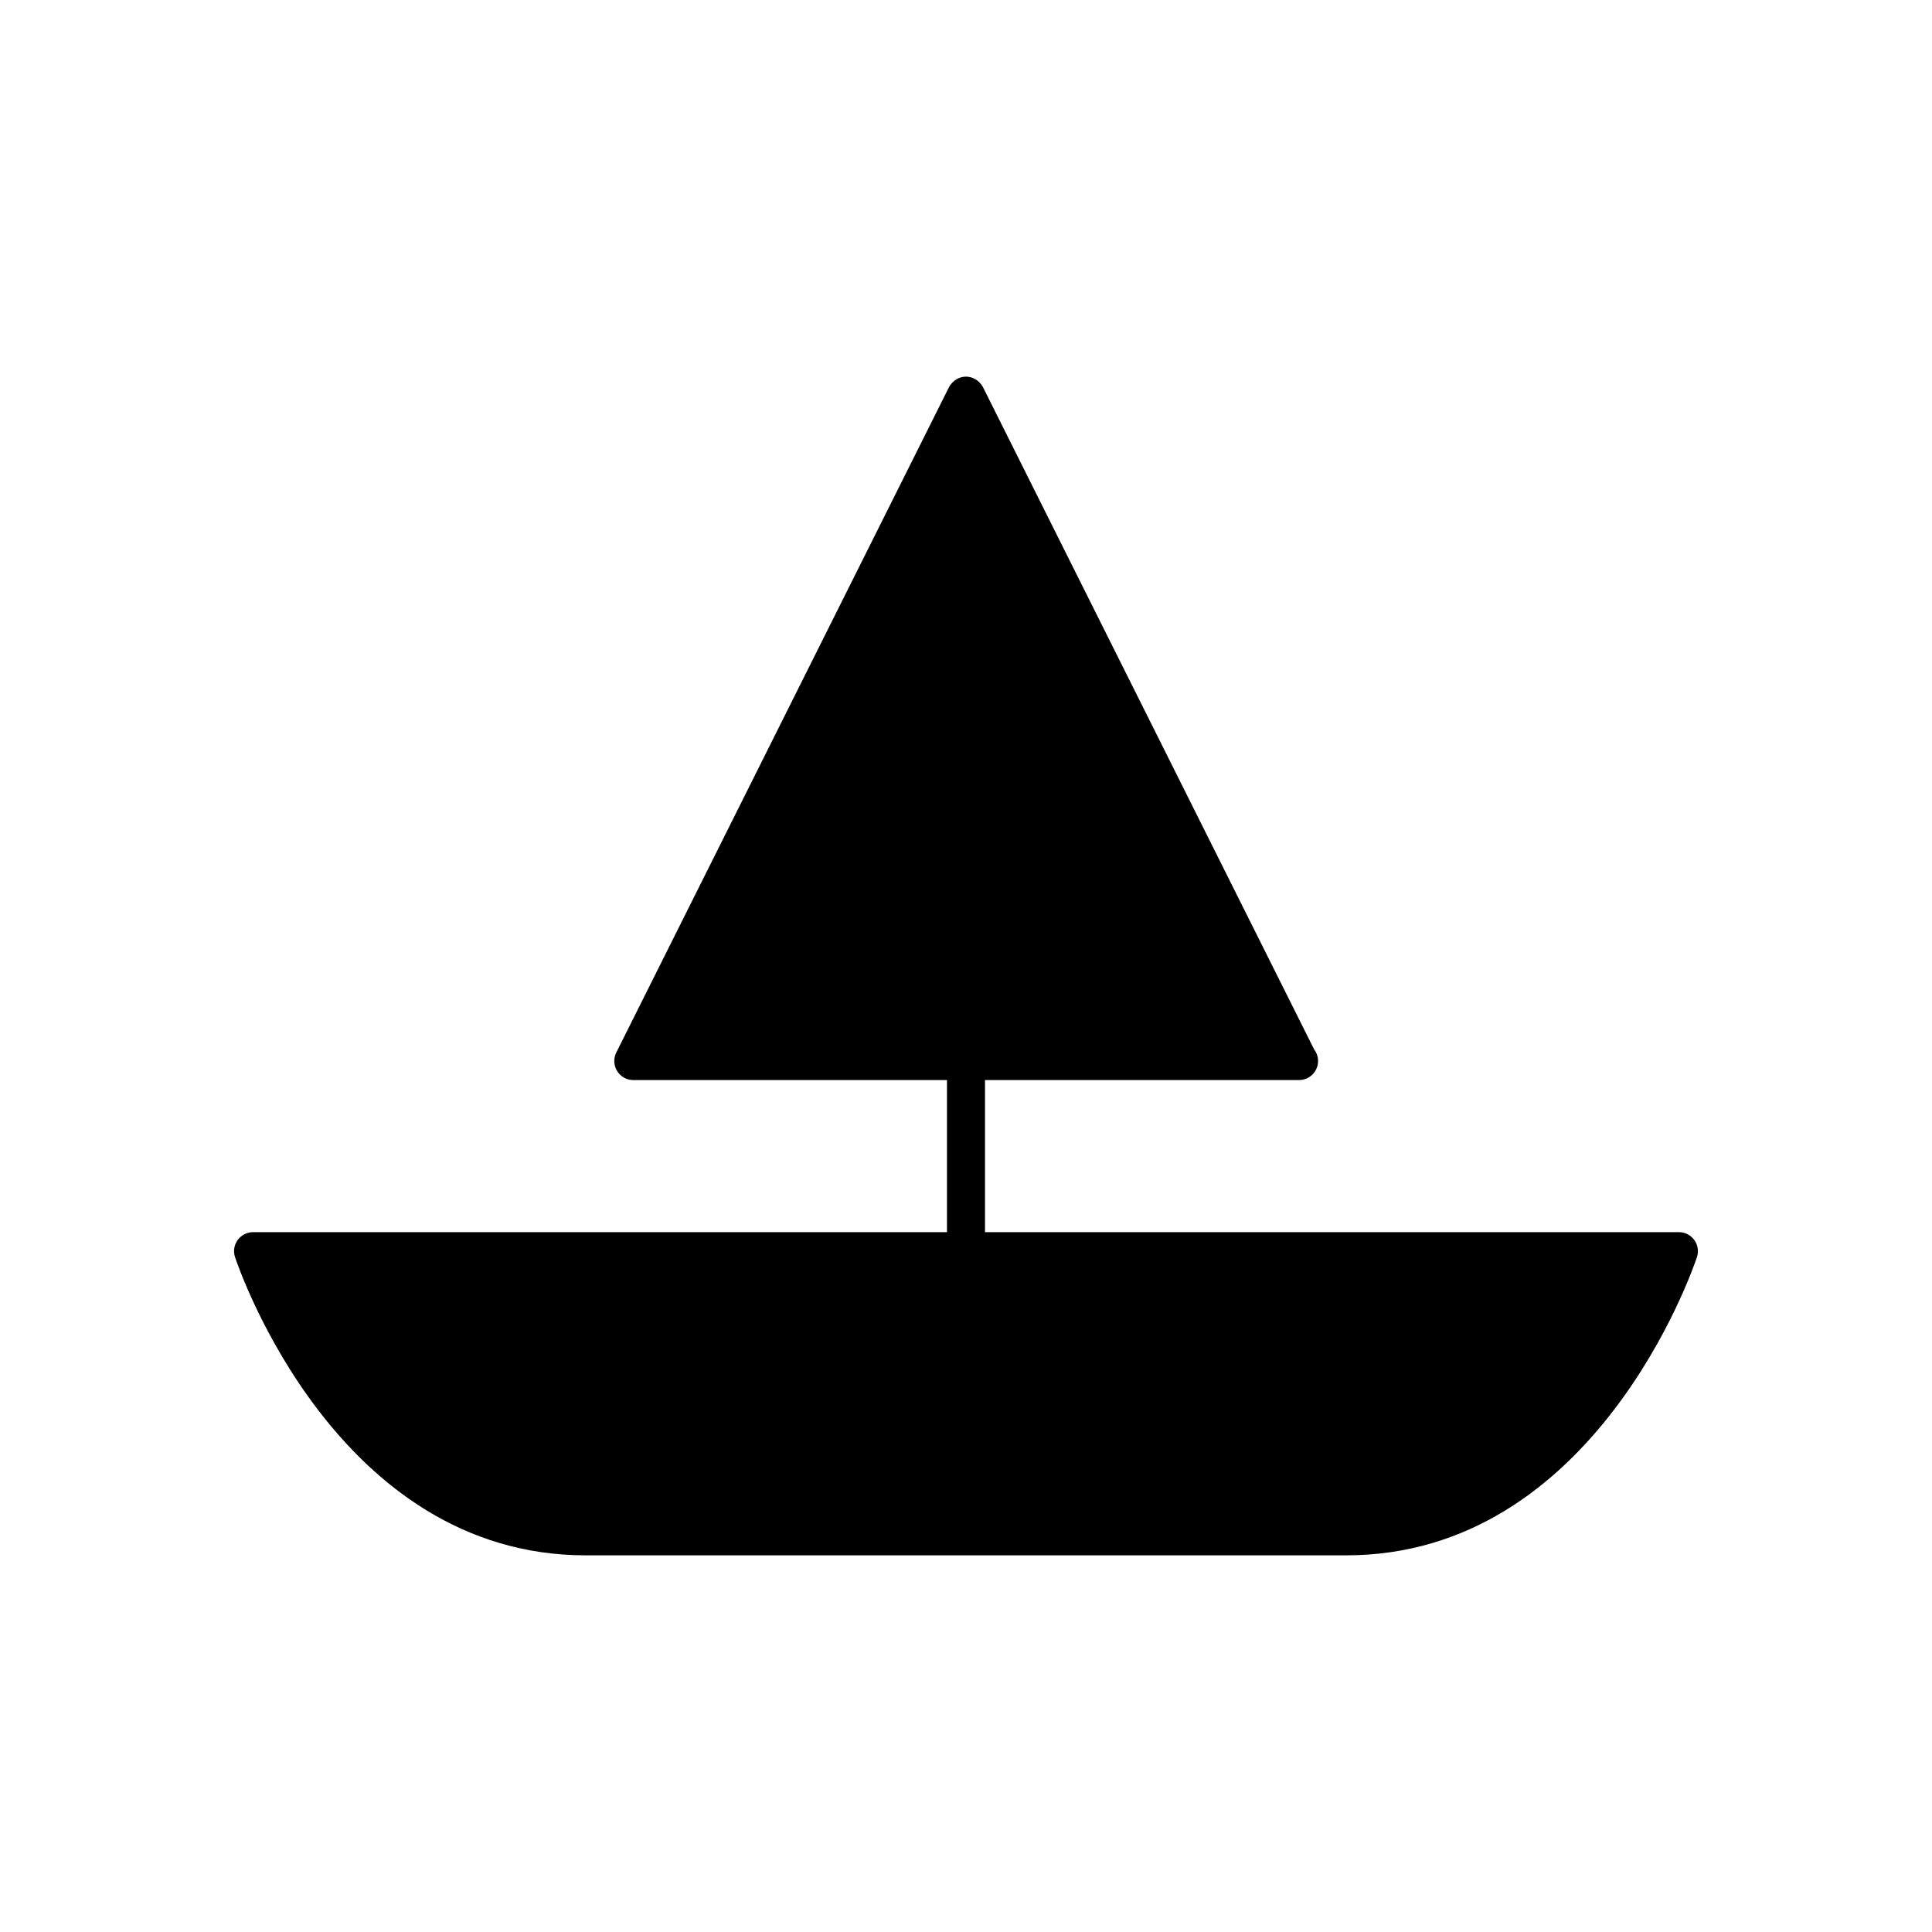
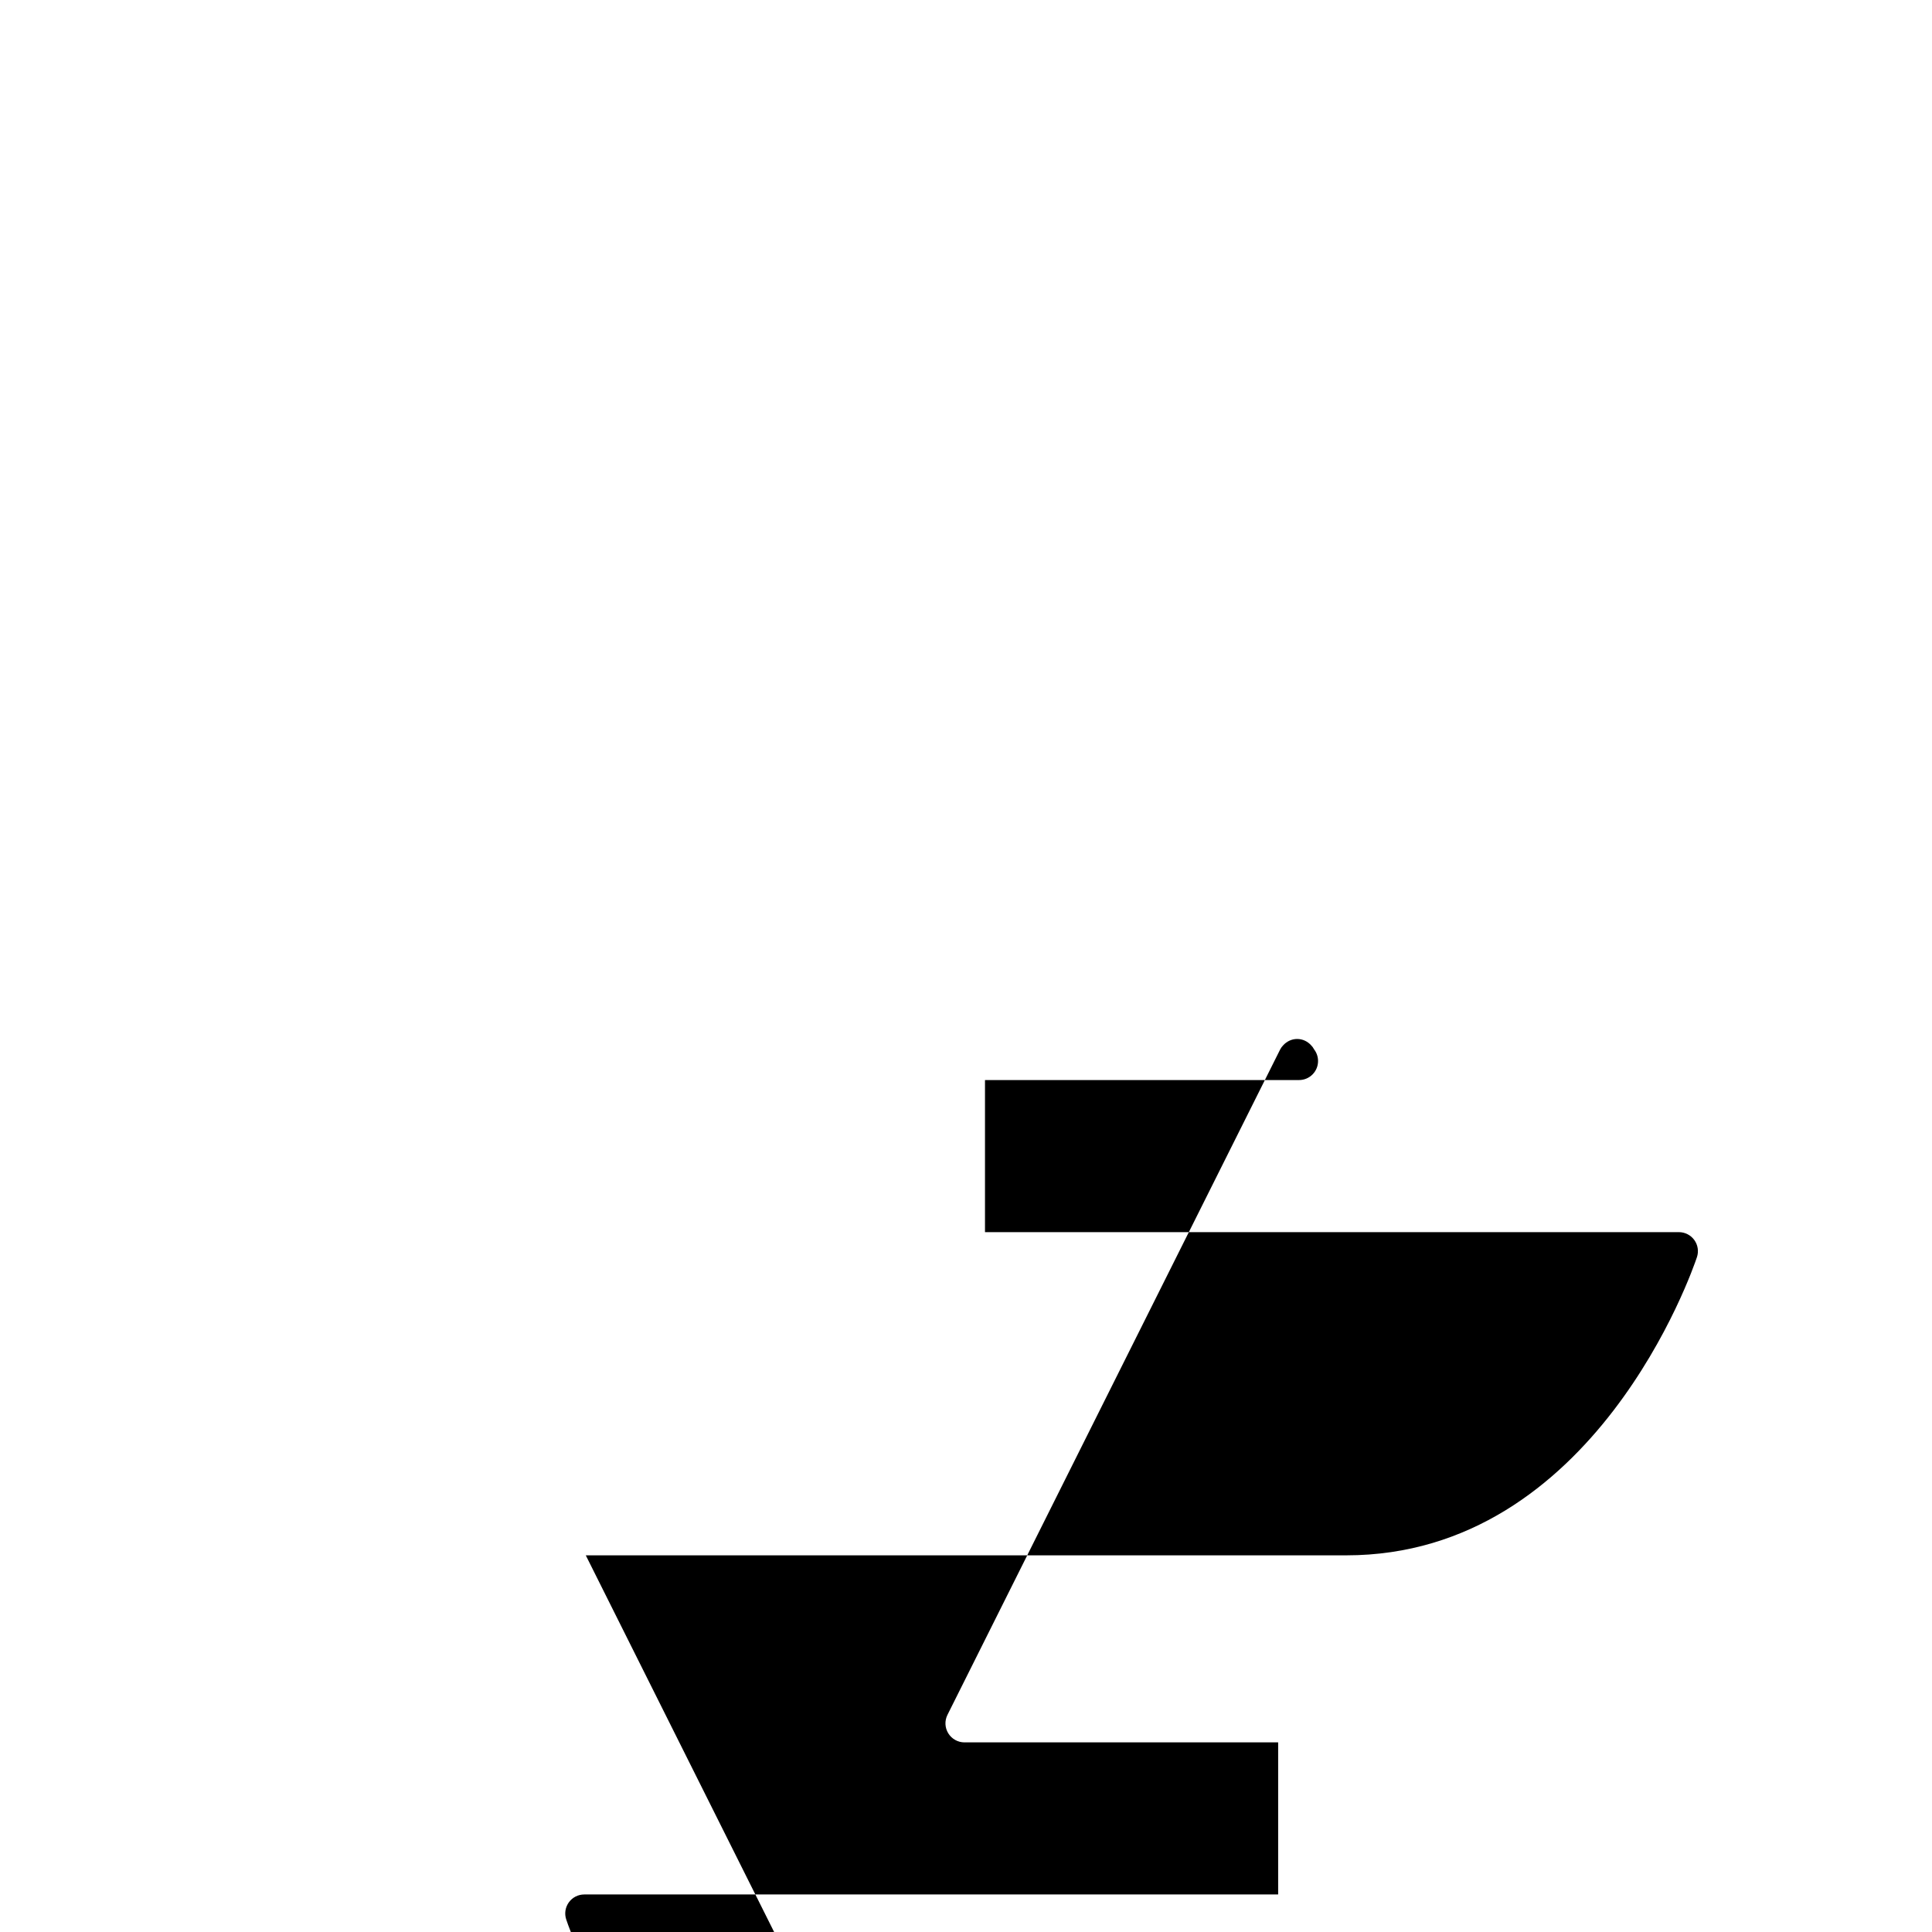
<svg xmlns="http://www.w3.org/2000/svg" fill="#000000" width="800px" height="800px" version="1.1" viewBox="144 144 512 512">
-   <path d="m299.24 556.18h201.52c65.848 0 91.871-75.789 92.945-79.016 0.516-1.539 0.254-3.227-0.688-4.539-0.953-1.316-2.473-2.094-4.094-2.094h-183.89v-40.305h83.129c0.035 0.004 0.074 0 0.098 0 2.785 0 5.039-2.254 5.039-5.039 0-1.152-0.383-2.215-1.031-3.062l-87.766-175.52c-0.219-0.434-0.5-0.809-0.824-1.133-0.918-1-2.211-1.652-3.68-1.652s-2.762 0.652-3.684 1.652c-0.324 0.324-0.605 0.699-0.824 1.133l-88.168 176.33c-0.781 1.562-0.699 3.418 0.223 4.902 0.918 1.484 2.539 2.391 4.285 2.391h83.129v40.305h-183.89c-1.617 0-3.141 0.777-4.09 2.094-0.945 1.312-1.207 3-0.688 4.539 1.07 3.227 27.094 79.016 92.945 79.016z" />
+   <path d="m299.24 556.18h201.52c65.848 0 91.871-75.789 92.945-79.016 0.516-1.539 0.254-3.227-0.688-4.539-0.953-1.316-2.473-2.094-4.094-2.094h-183.89v-40.305h83.129c0.035 0.004 0.074 0 0.098 0 2.785 0 5.039-2.254 5.039-5.039 0-1.152-0.383-2.215-1.031-3.062c-0.219-0.434-0.5-0.809-0.824-1.133-0.918-1-2.211-1.652-3.68-1.652s-2.762 0.652-3.684 1.652c-0.324 0.324-0.605 0.699-0.824 1.133l-88.168 176.33c-0.781 1.562-0.699 3.418 0.223 4.902 0.918 1.484 2.539 2.391 4.285 2.391h83.129v40.305h-183.89c-1.617 0-3.141 0.777-4.09 2.094-0.945 1.312-1.207 3-0.688 4.539 1.07 3.227 27.094 79.016 92.945 79.016z" />
</svg>